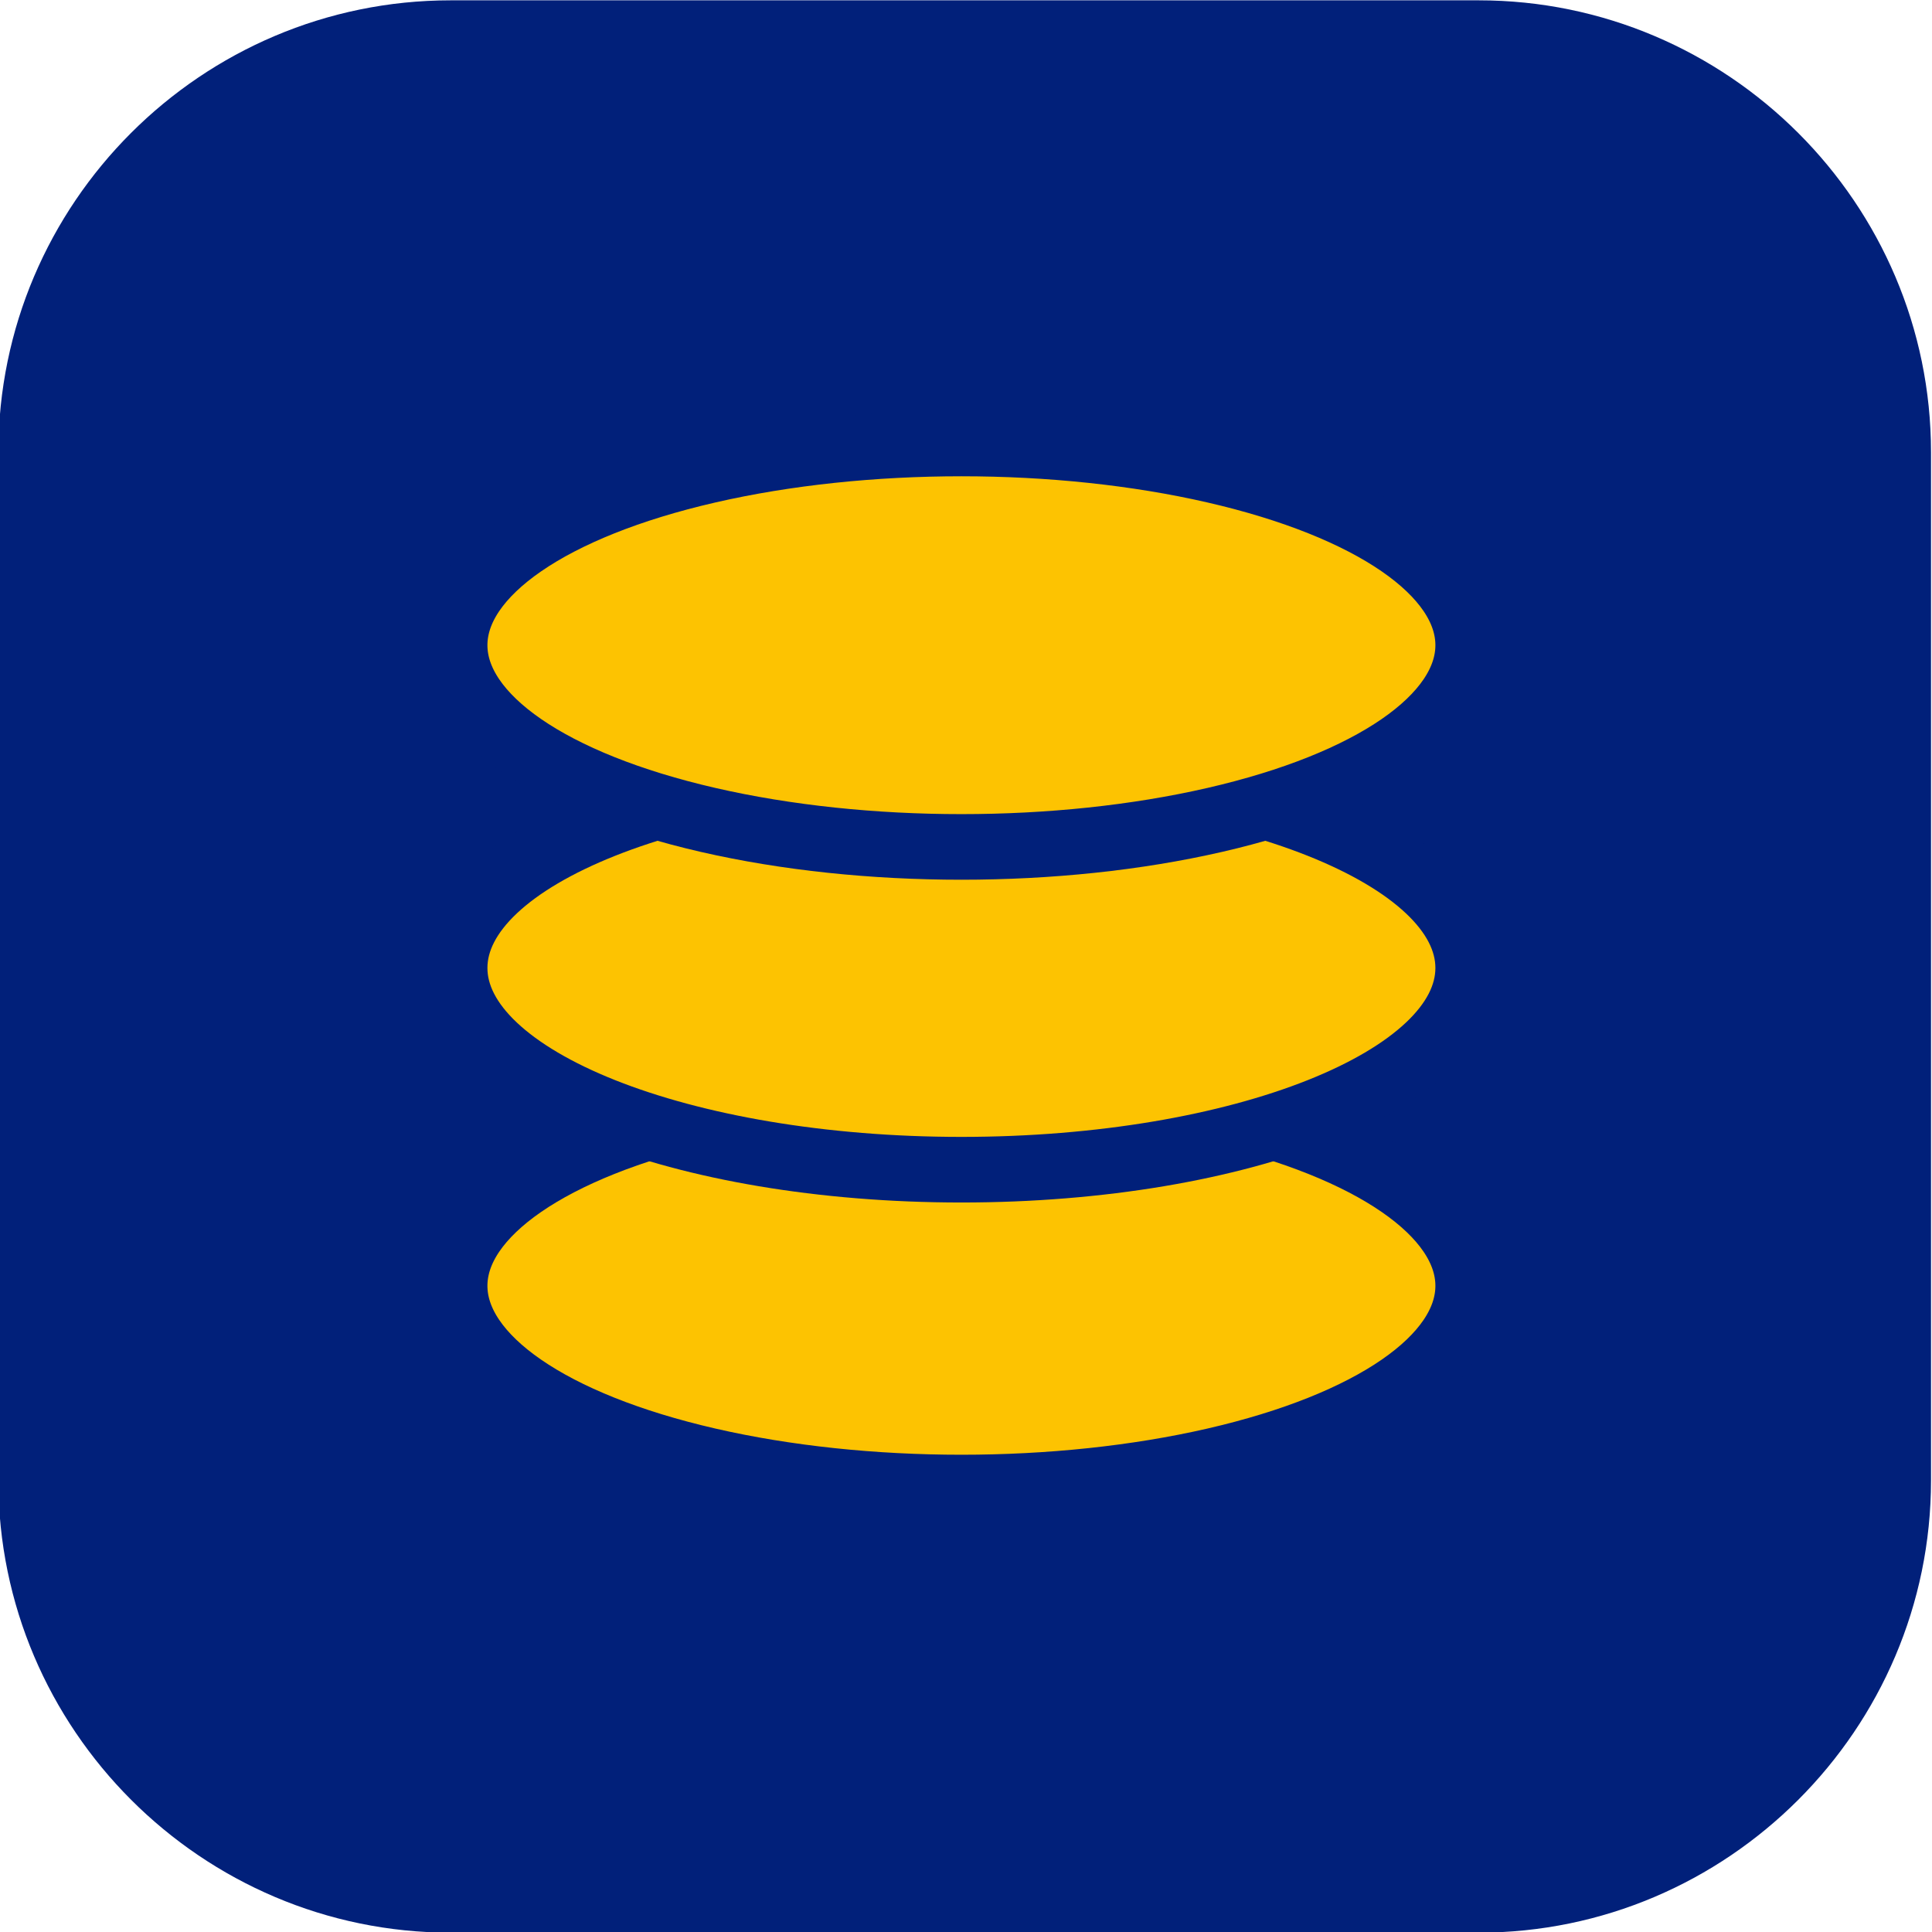
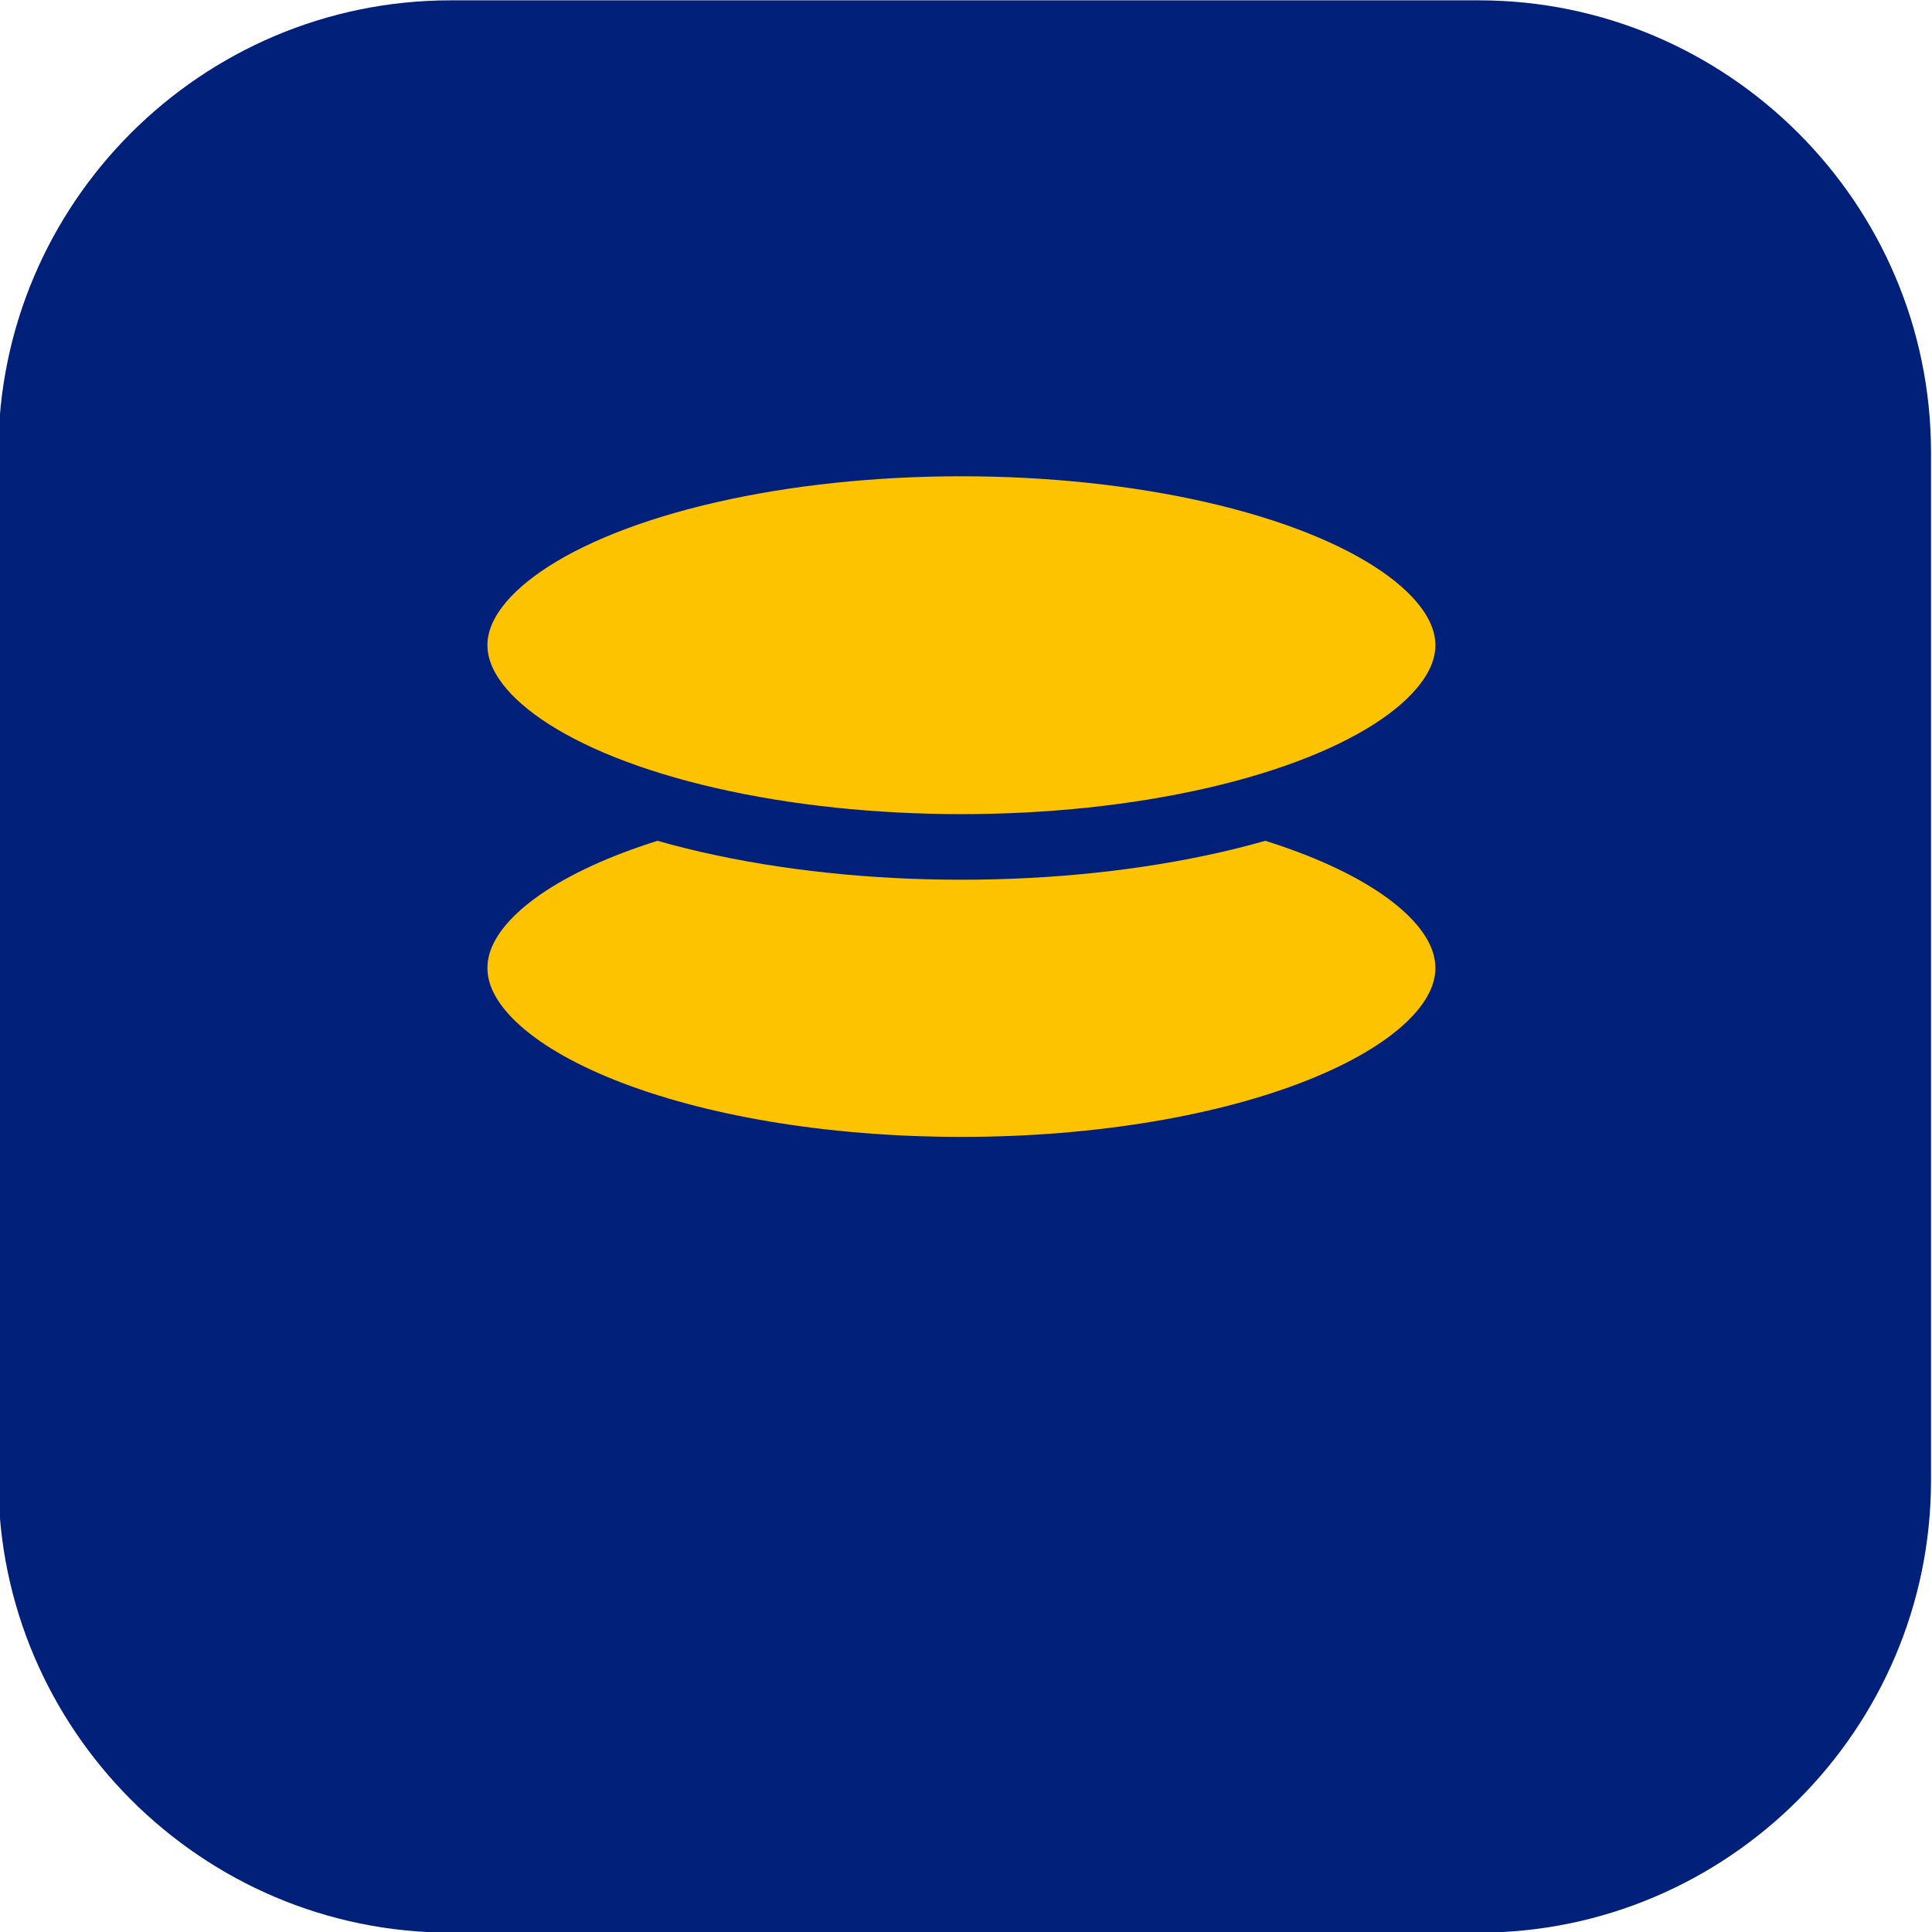
<svg xmlns="http://www.w3.org/2000/svg" version="1.1" id="Ebene_1" x="0px" y="0px" viewBox="0 0 589 589" style="enable-background:new 0 0 589 589;" xml:space="preserve">
  <style type="text/css">
	.st0{fill:#01207A;}
	.st1{fill:#FDC301;stroke:#01207A;stroke-width:20;stroke-miterlimit:10;}
</style>
  <g>
    <path class="st0" d="M450.8,0.1H137.4C61.4,0.1-0.5,62-0.5,137.9v313.4c0,75.9,62,137.9,137.9,137.9h313.4   c75.9,0,137.9-62,137.9-137.9V137.9C588.7,62,526.7,0.1,450.8,0.1z M476.9,291.6c0,100.8-82.6,183.4-183.4,183.4   c-101.4,0-183.4-82-183.4-183.4" />
-     <path class="st0" d="M356.6,226c13.4,0,24.3,10.9,24.3,24.3c0,13.4-10.9,24.3-24.3,24.3s-24.3-10.9-24.3-24.3   C332.3,237,343.3,226,356.6,226z" />
  </g>
  <rect x="81.5" y="237" class="st0" width="413.1" height="261.2" />
-   <ellipse class="st1" cx="293.1" cy="392" rx="154.5" ry="61.5" />
  <path class="st1" d="M293.1,233.6c85.3,0,154.5,27.5,154.5,61.5c0,34-69.2,61.5-154.5,61.5c-85.3,0-154.5-27.5-154.5-61.5  C138.6,261.1,207.8,233.6,293.1,233.6z" />
  <ellipse class="st1" cx="293.1" cy="196.7" rx="154.5" ry="61.5" />
</svg>